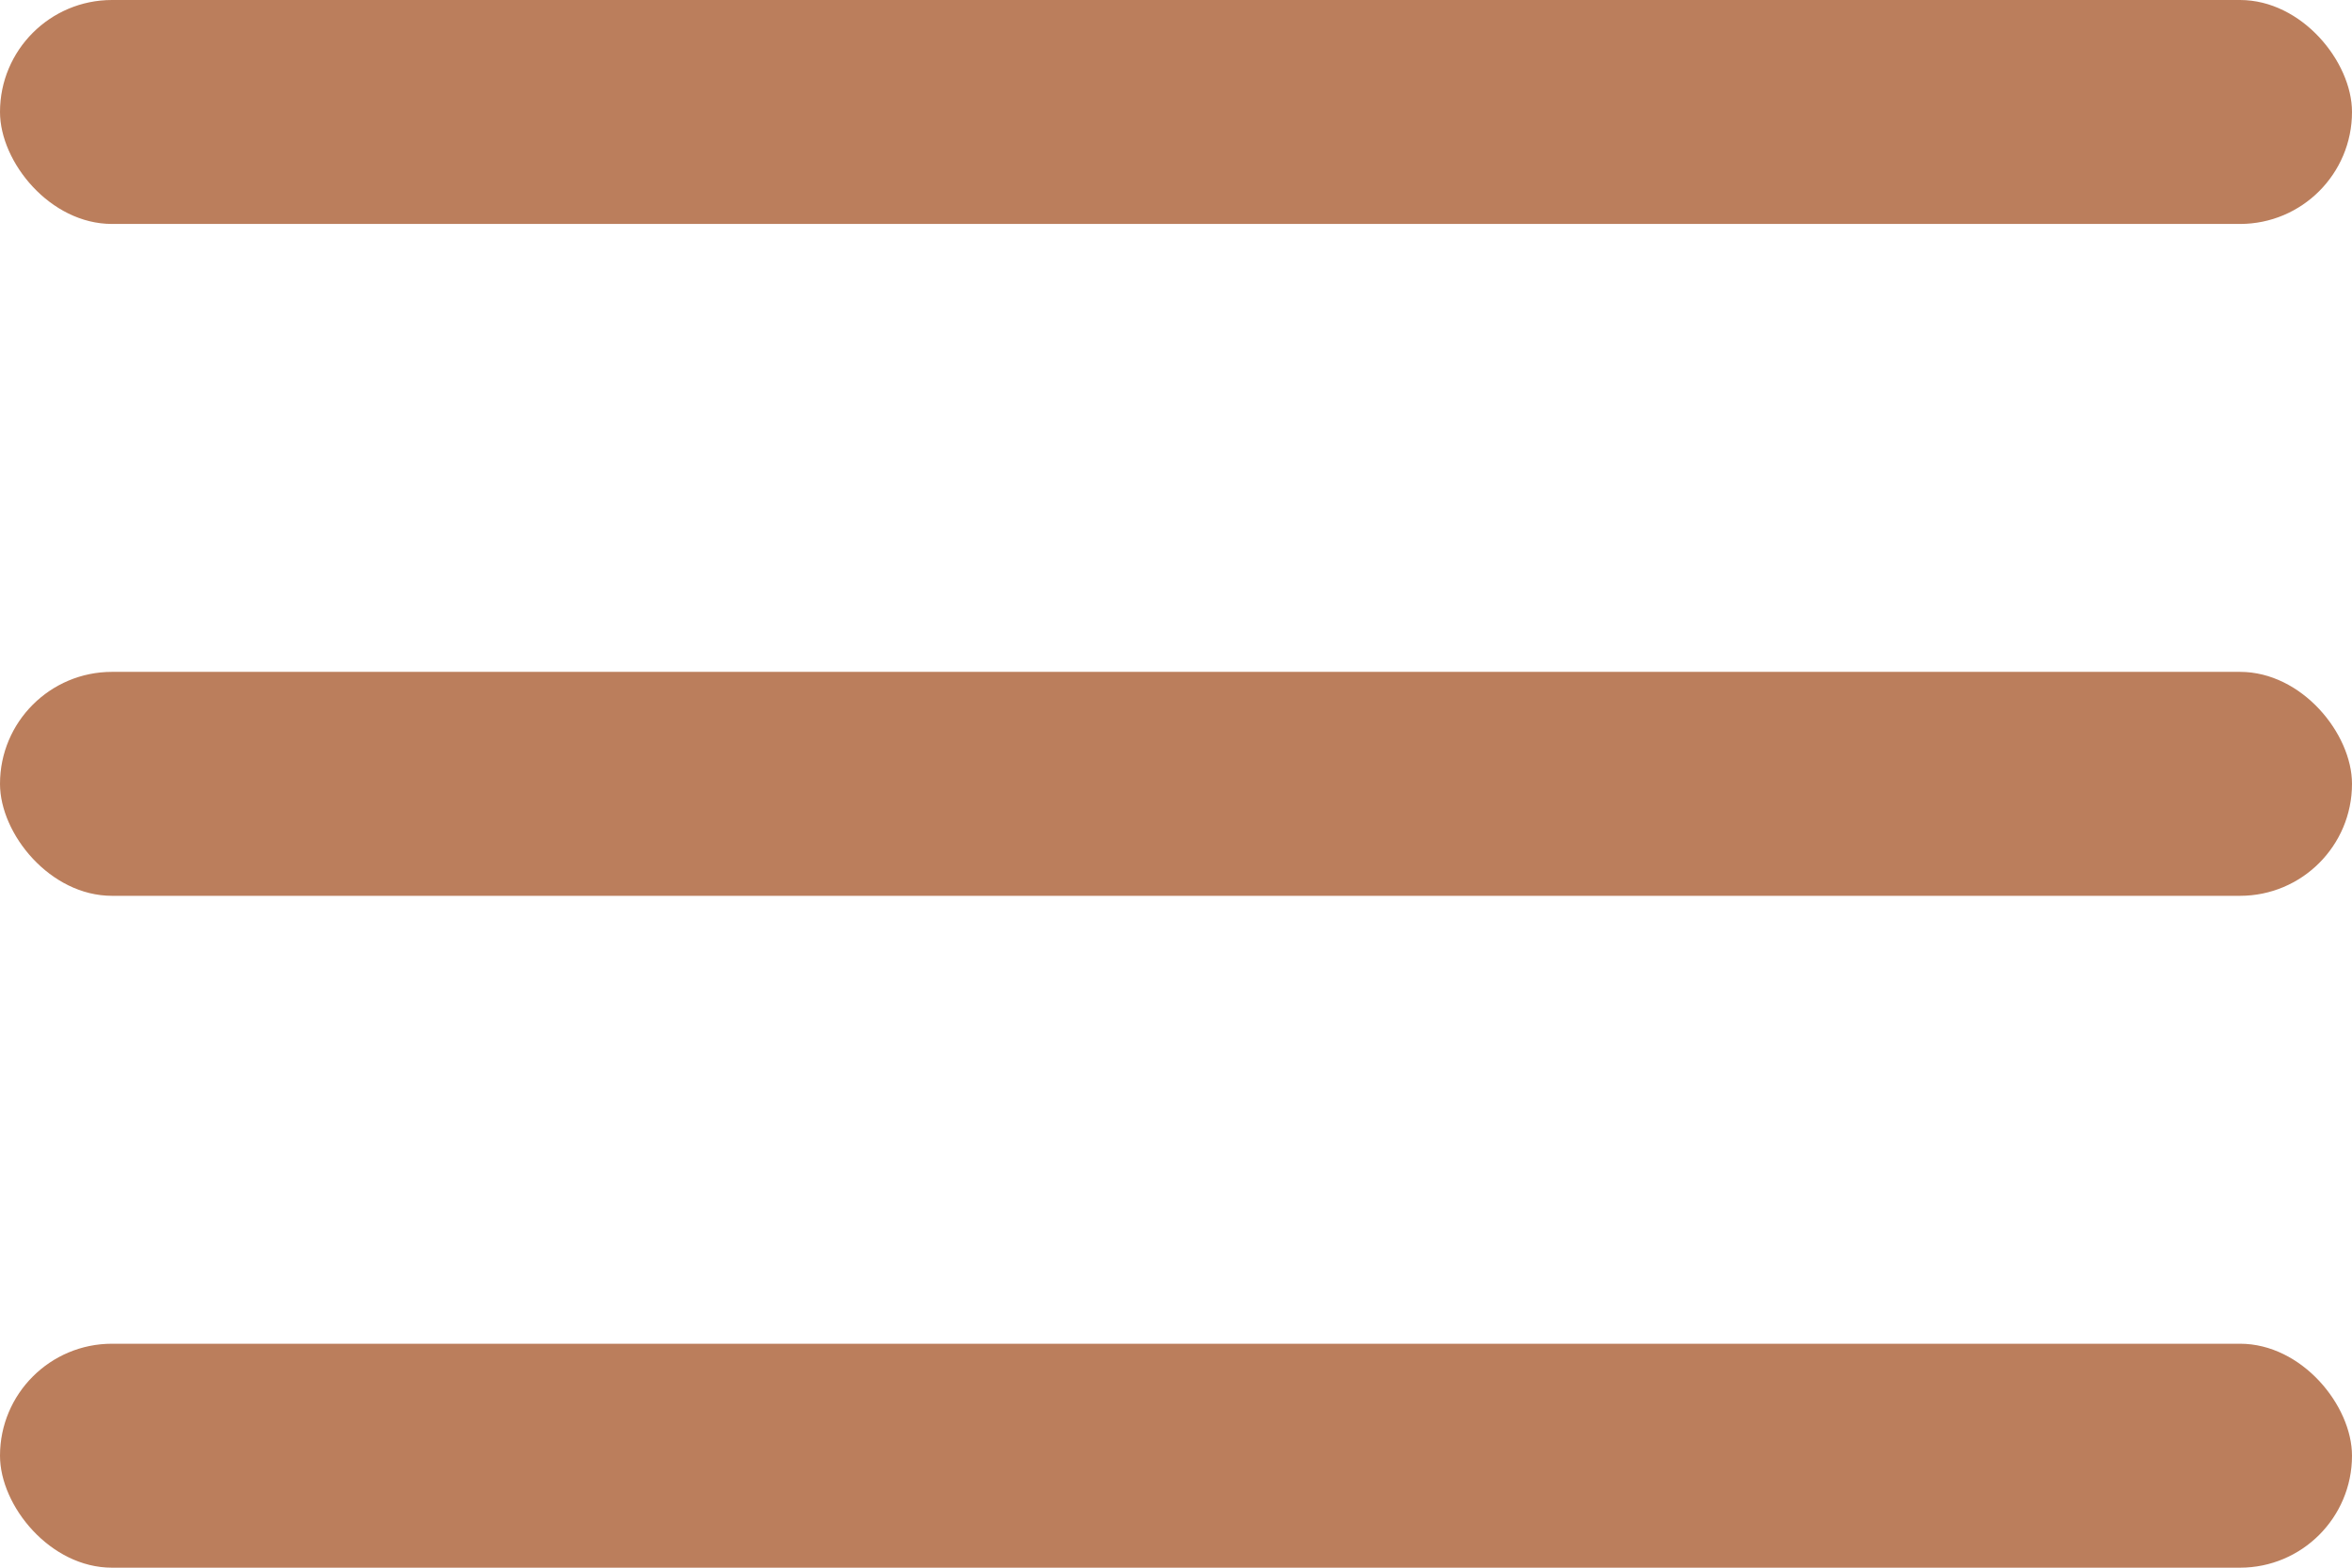
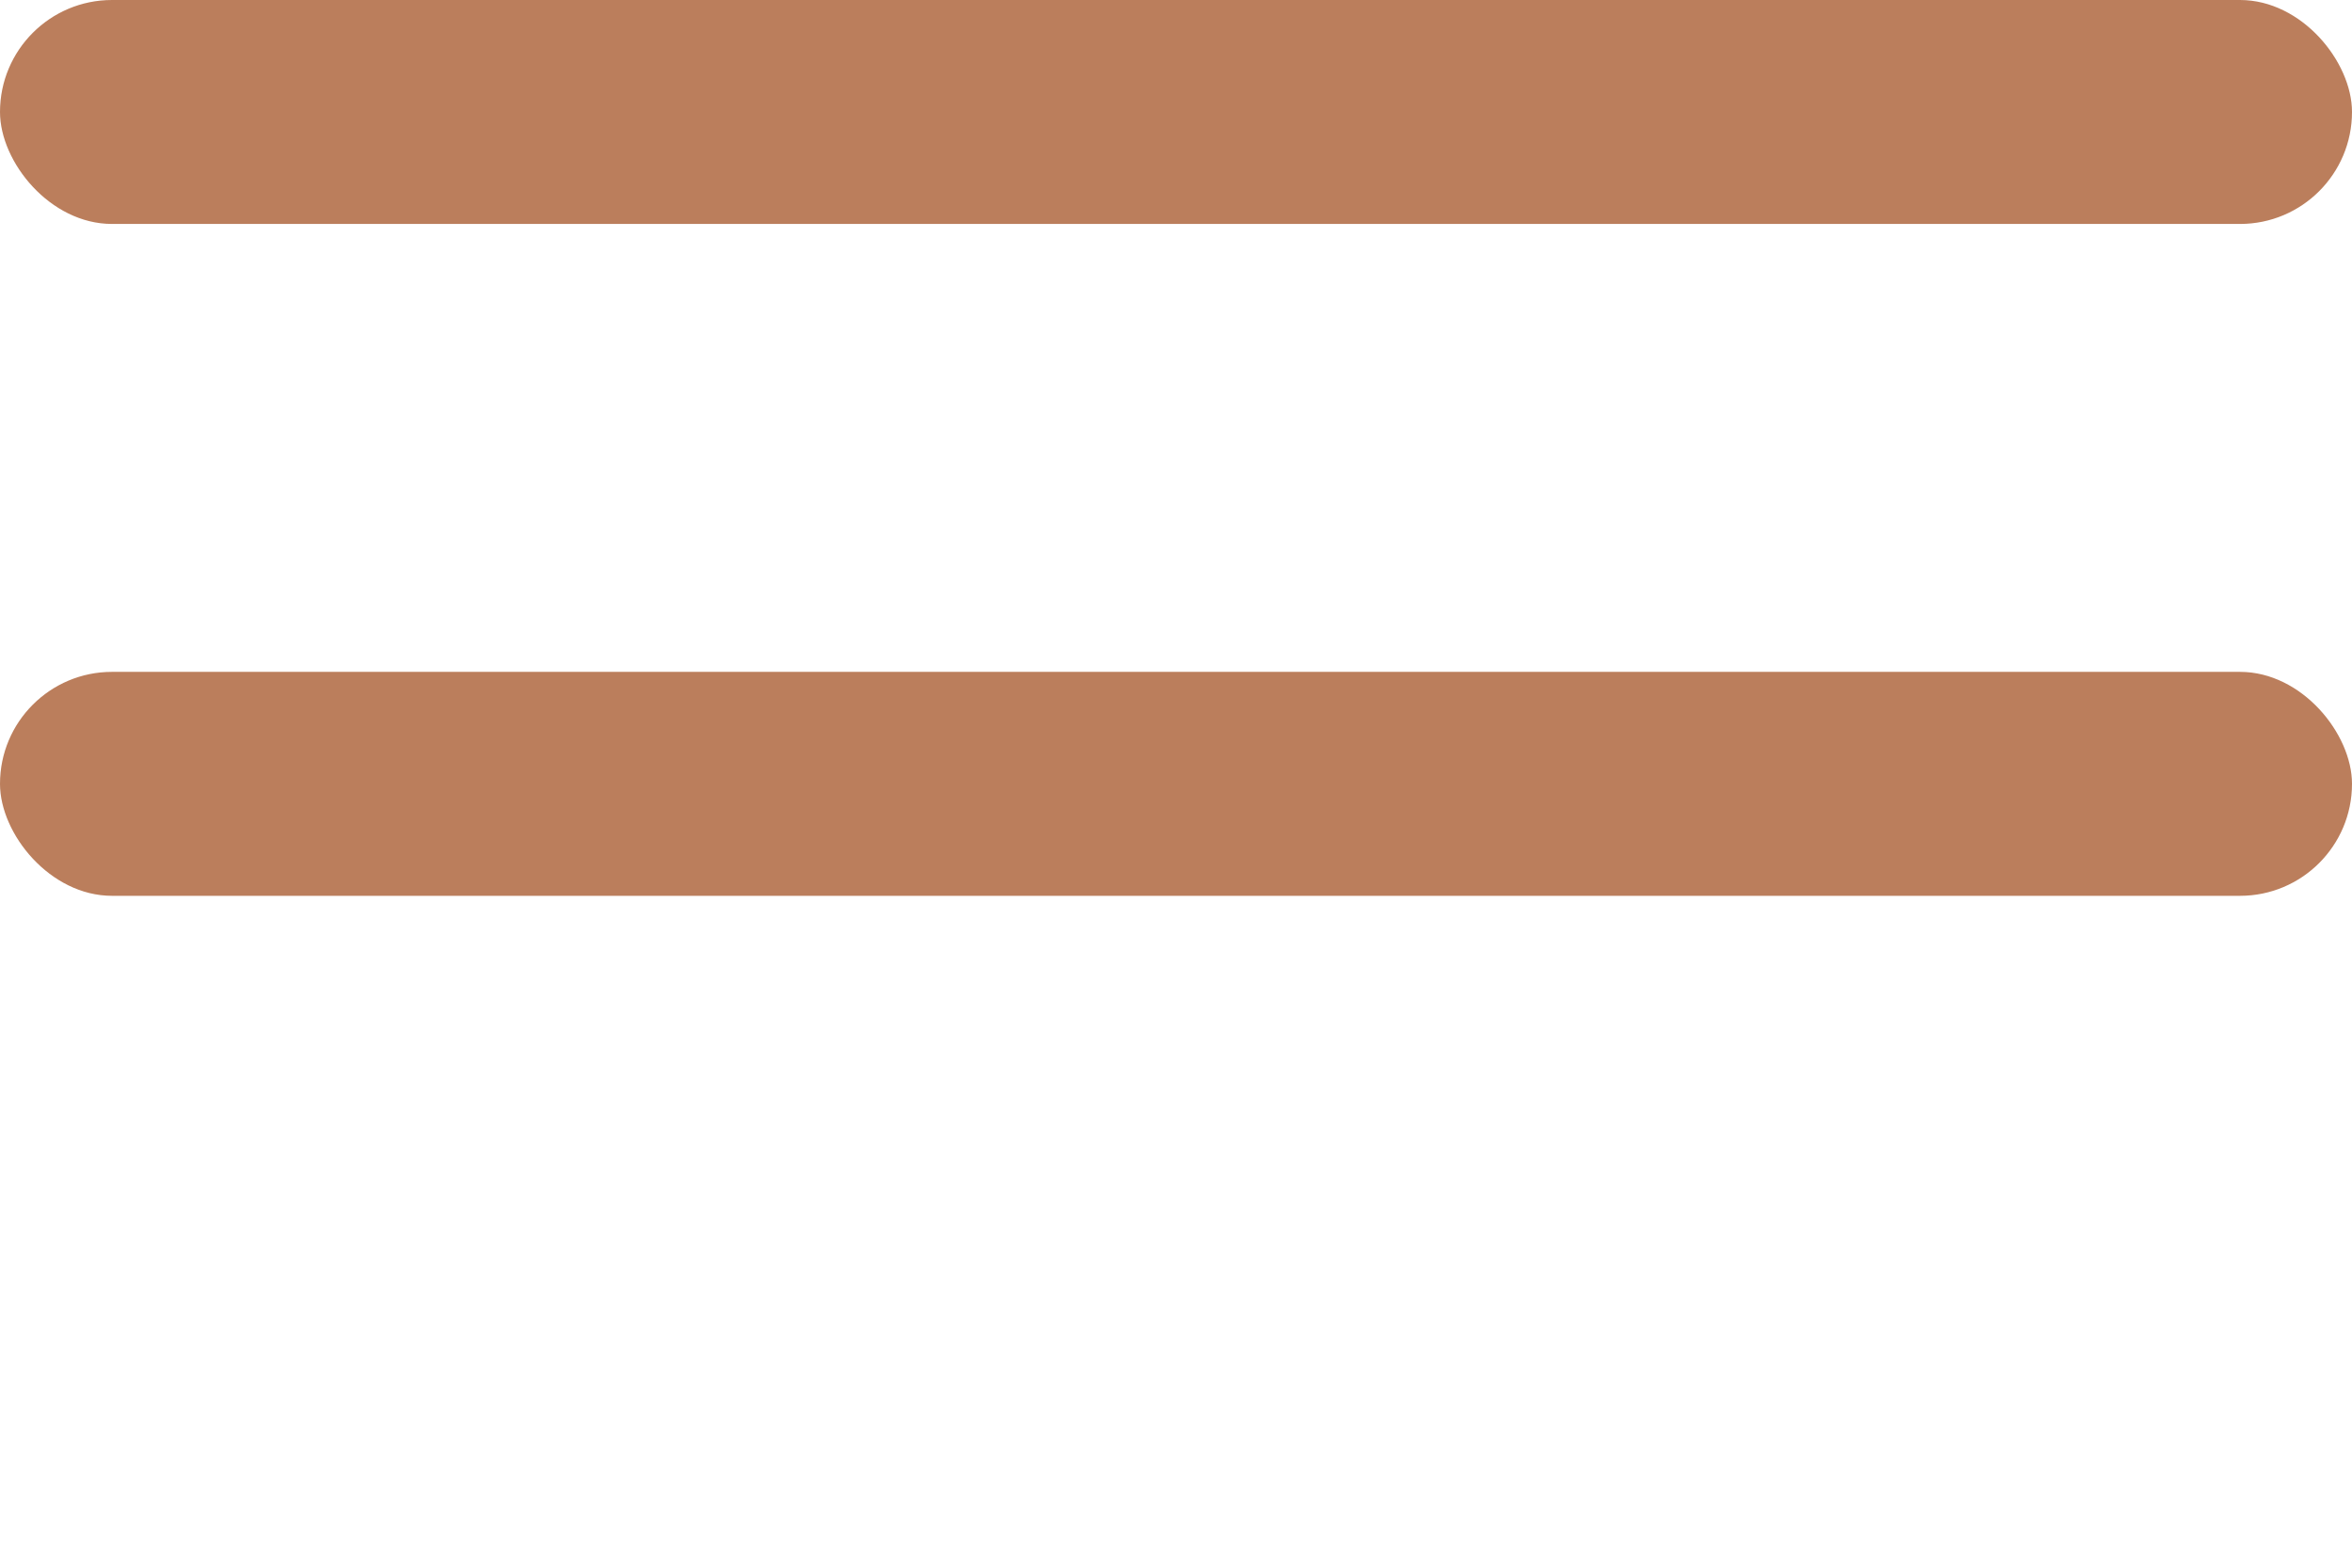
<svg xmlns="http://www.w3.org/2000/svg" width="21" height="14" viewBox="0 0 21 14">
  <g id="グループ_1788" data-name="グループ 1788" transform="translate(-341 -1293)">
    <rect id="長方形_1474" data-name="長方形 1474" width="21" height="2" rx="1" transform="translate(341 1293)" fill="#bb7e5c" />
    <rect id="長方形_1475" data-name="長方形 1475" width="21" height="2" rx="1" transform="translate(341 1299)" fill="#bb7e5c" />
-     <rect id="長方形_1476" data-name="長方形 1476" width="21" height="2" rx="1" transform="translate(341 1305)" fill="#bb7e5c" />
  </g>
</svg>